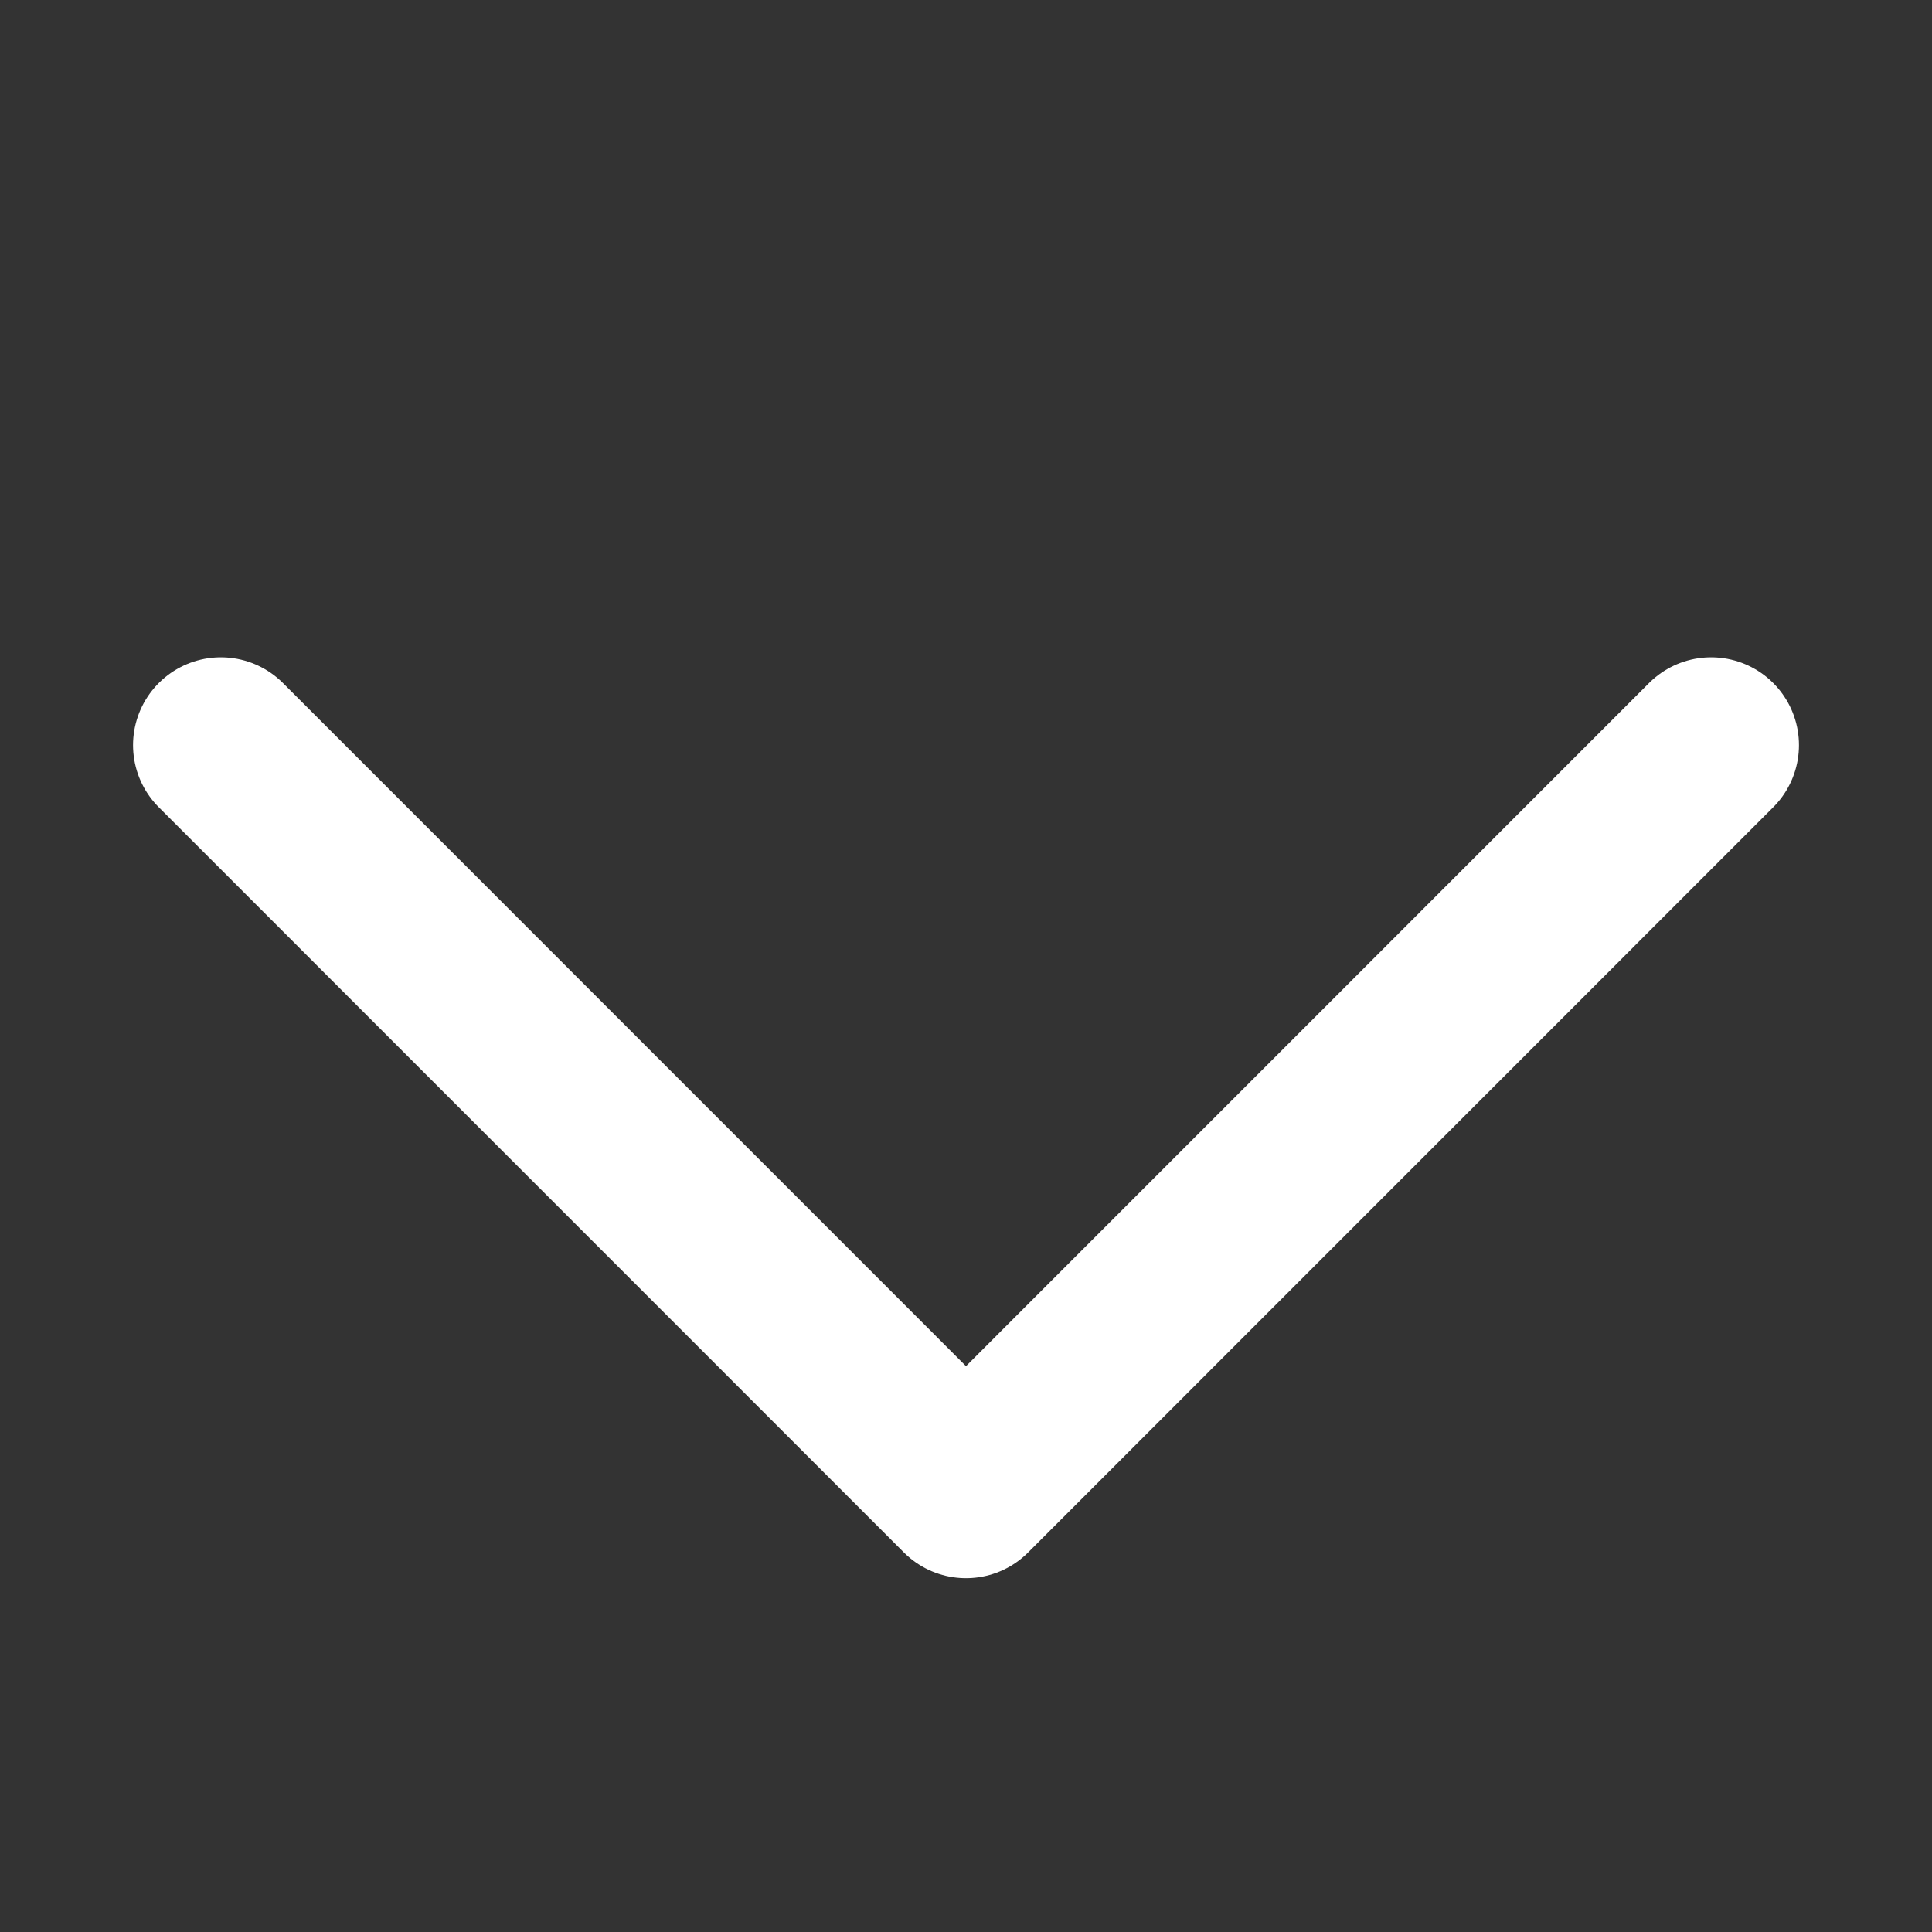
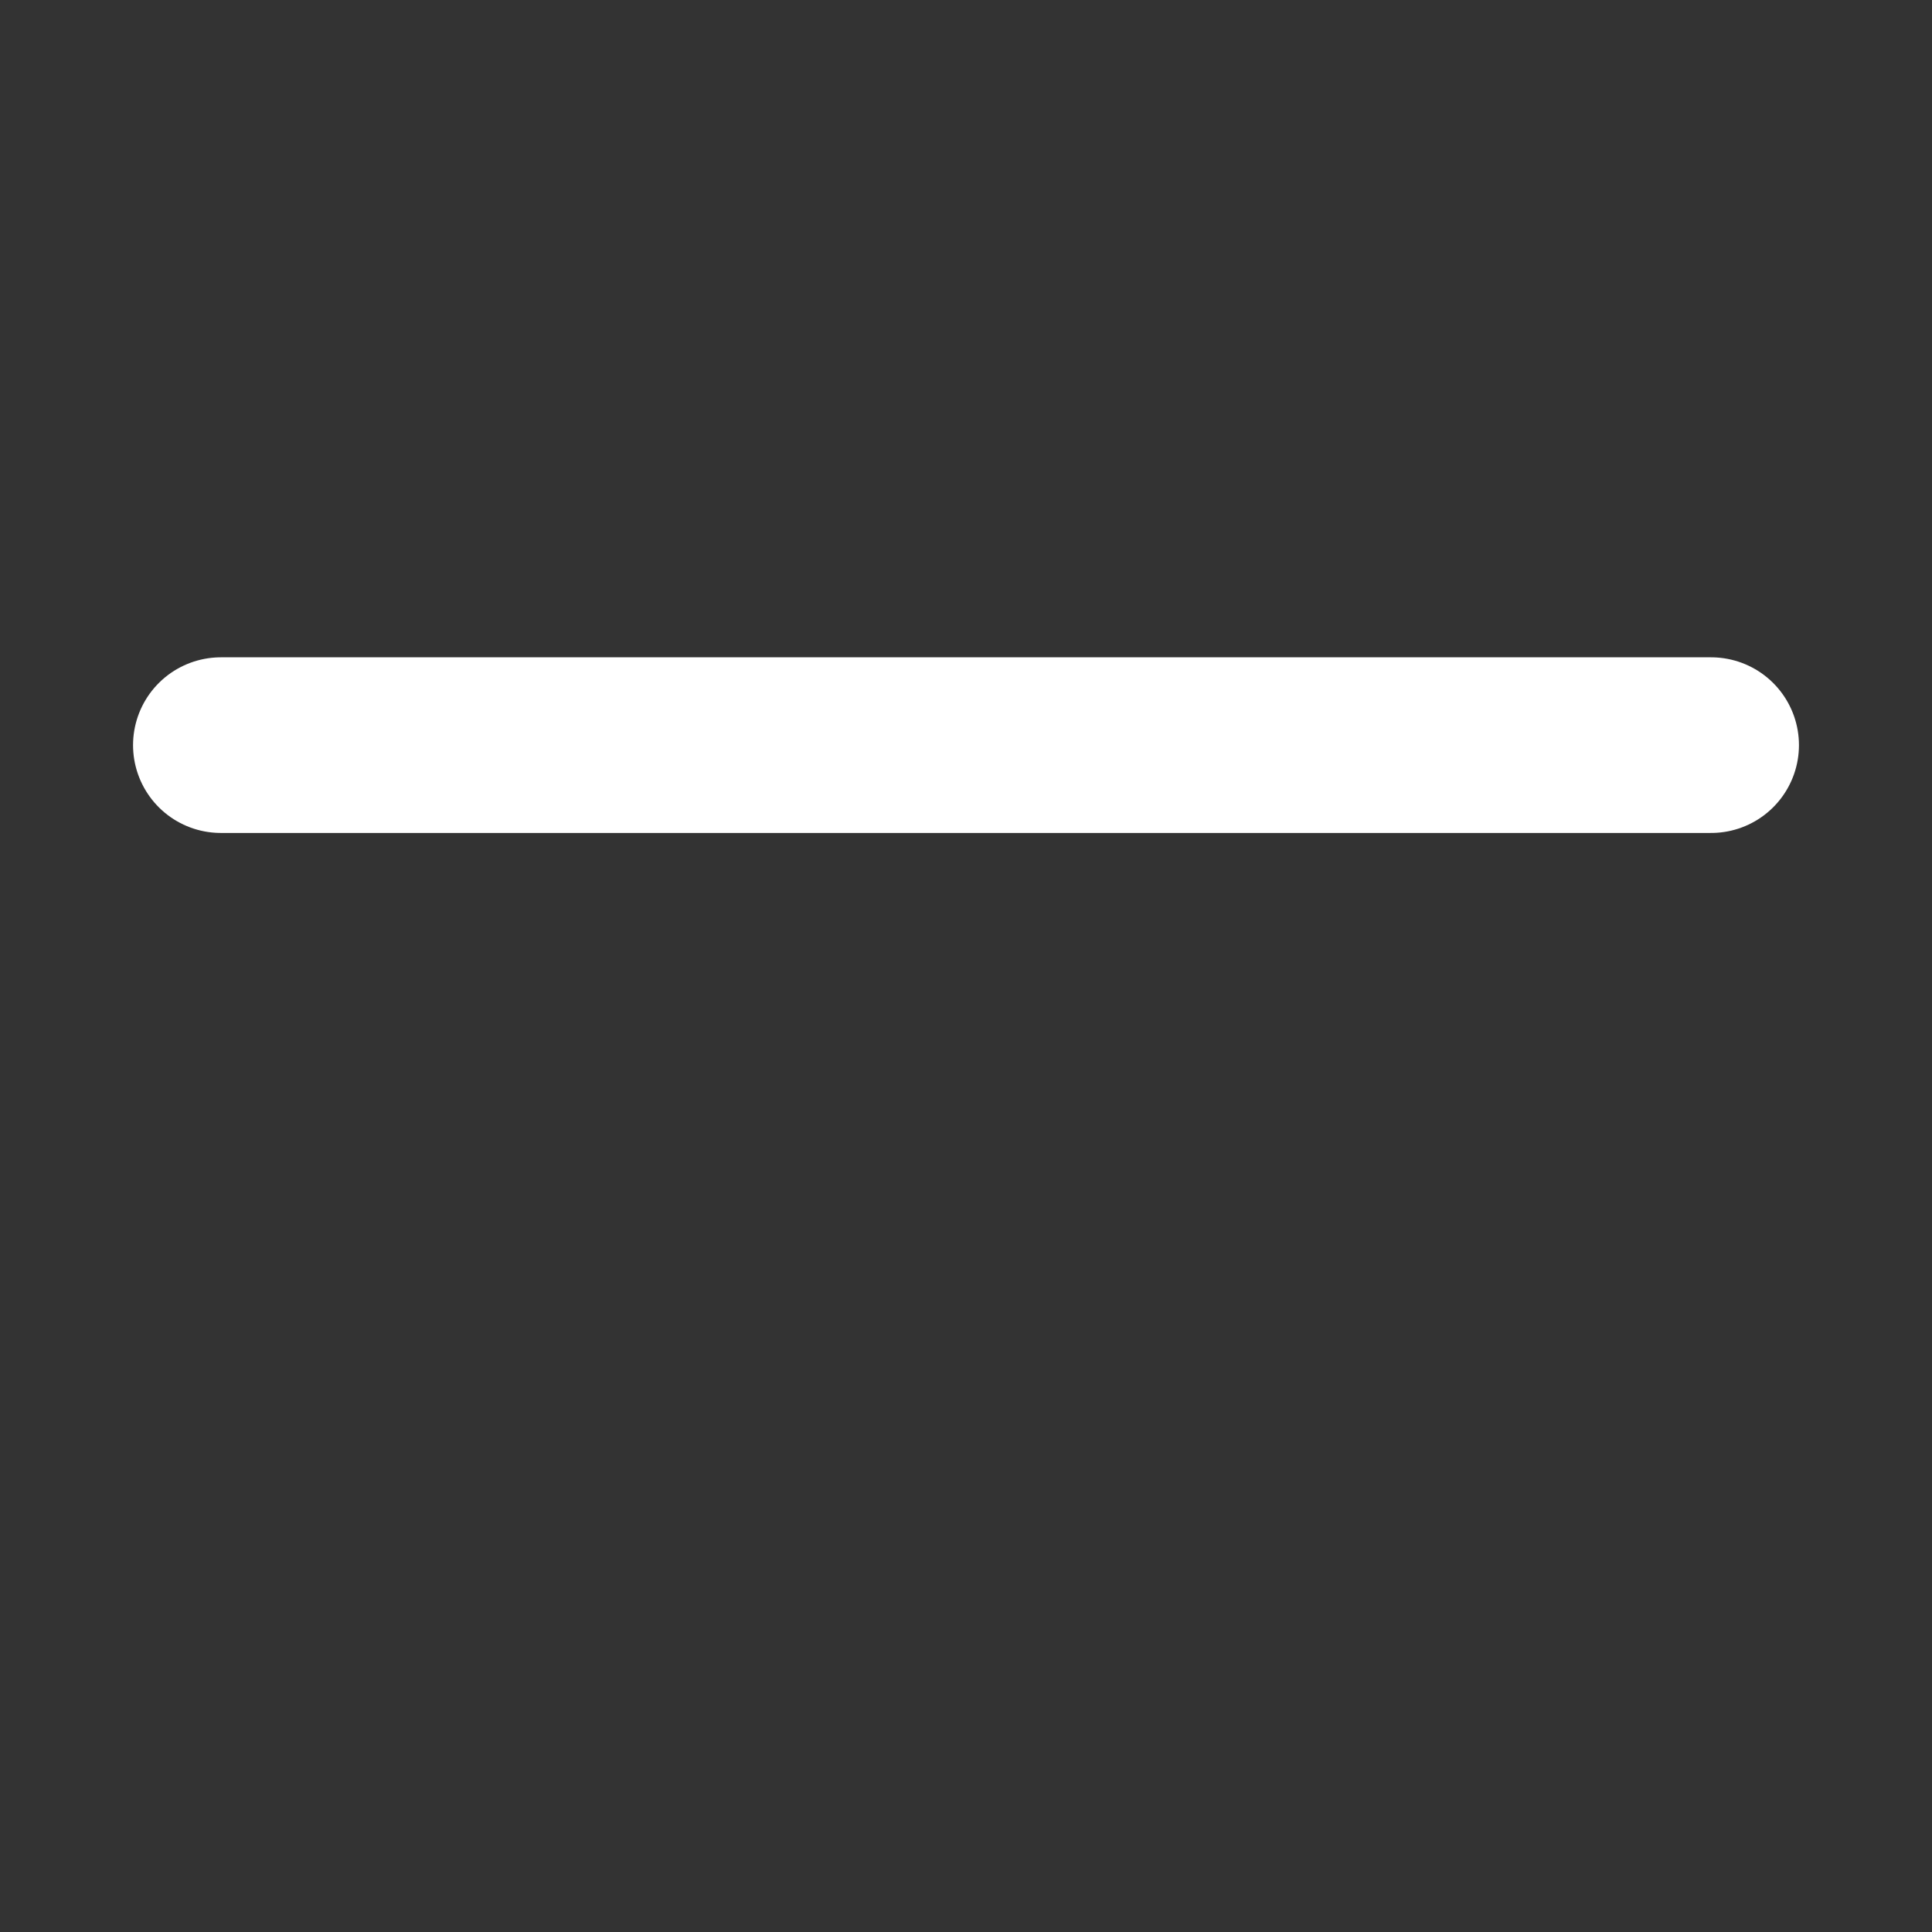
<svg xmlns="http://www.w3.org/2000/svg" width="22" height="22" viewBox="0 0 22 22" fill="none">
  <rect x="0" y="0" width="22" height="22" fill="#333333" stroke="none" />
-   <path d="M2.515 8.485L11 16.971L19.485 8.485" stroke="white" stroke-width="2" stroke-linecap="round" stroke-linejoin="round" />
+   <path d="M2.515 8.485L19.485 8.485" stroke="white" stroke-width="2" stroke-linecap="round" stroke-linejoin="round" />
</svg>